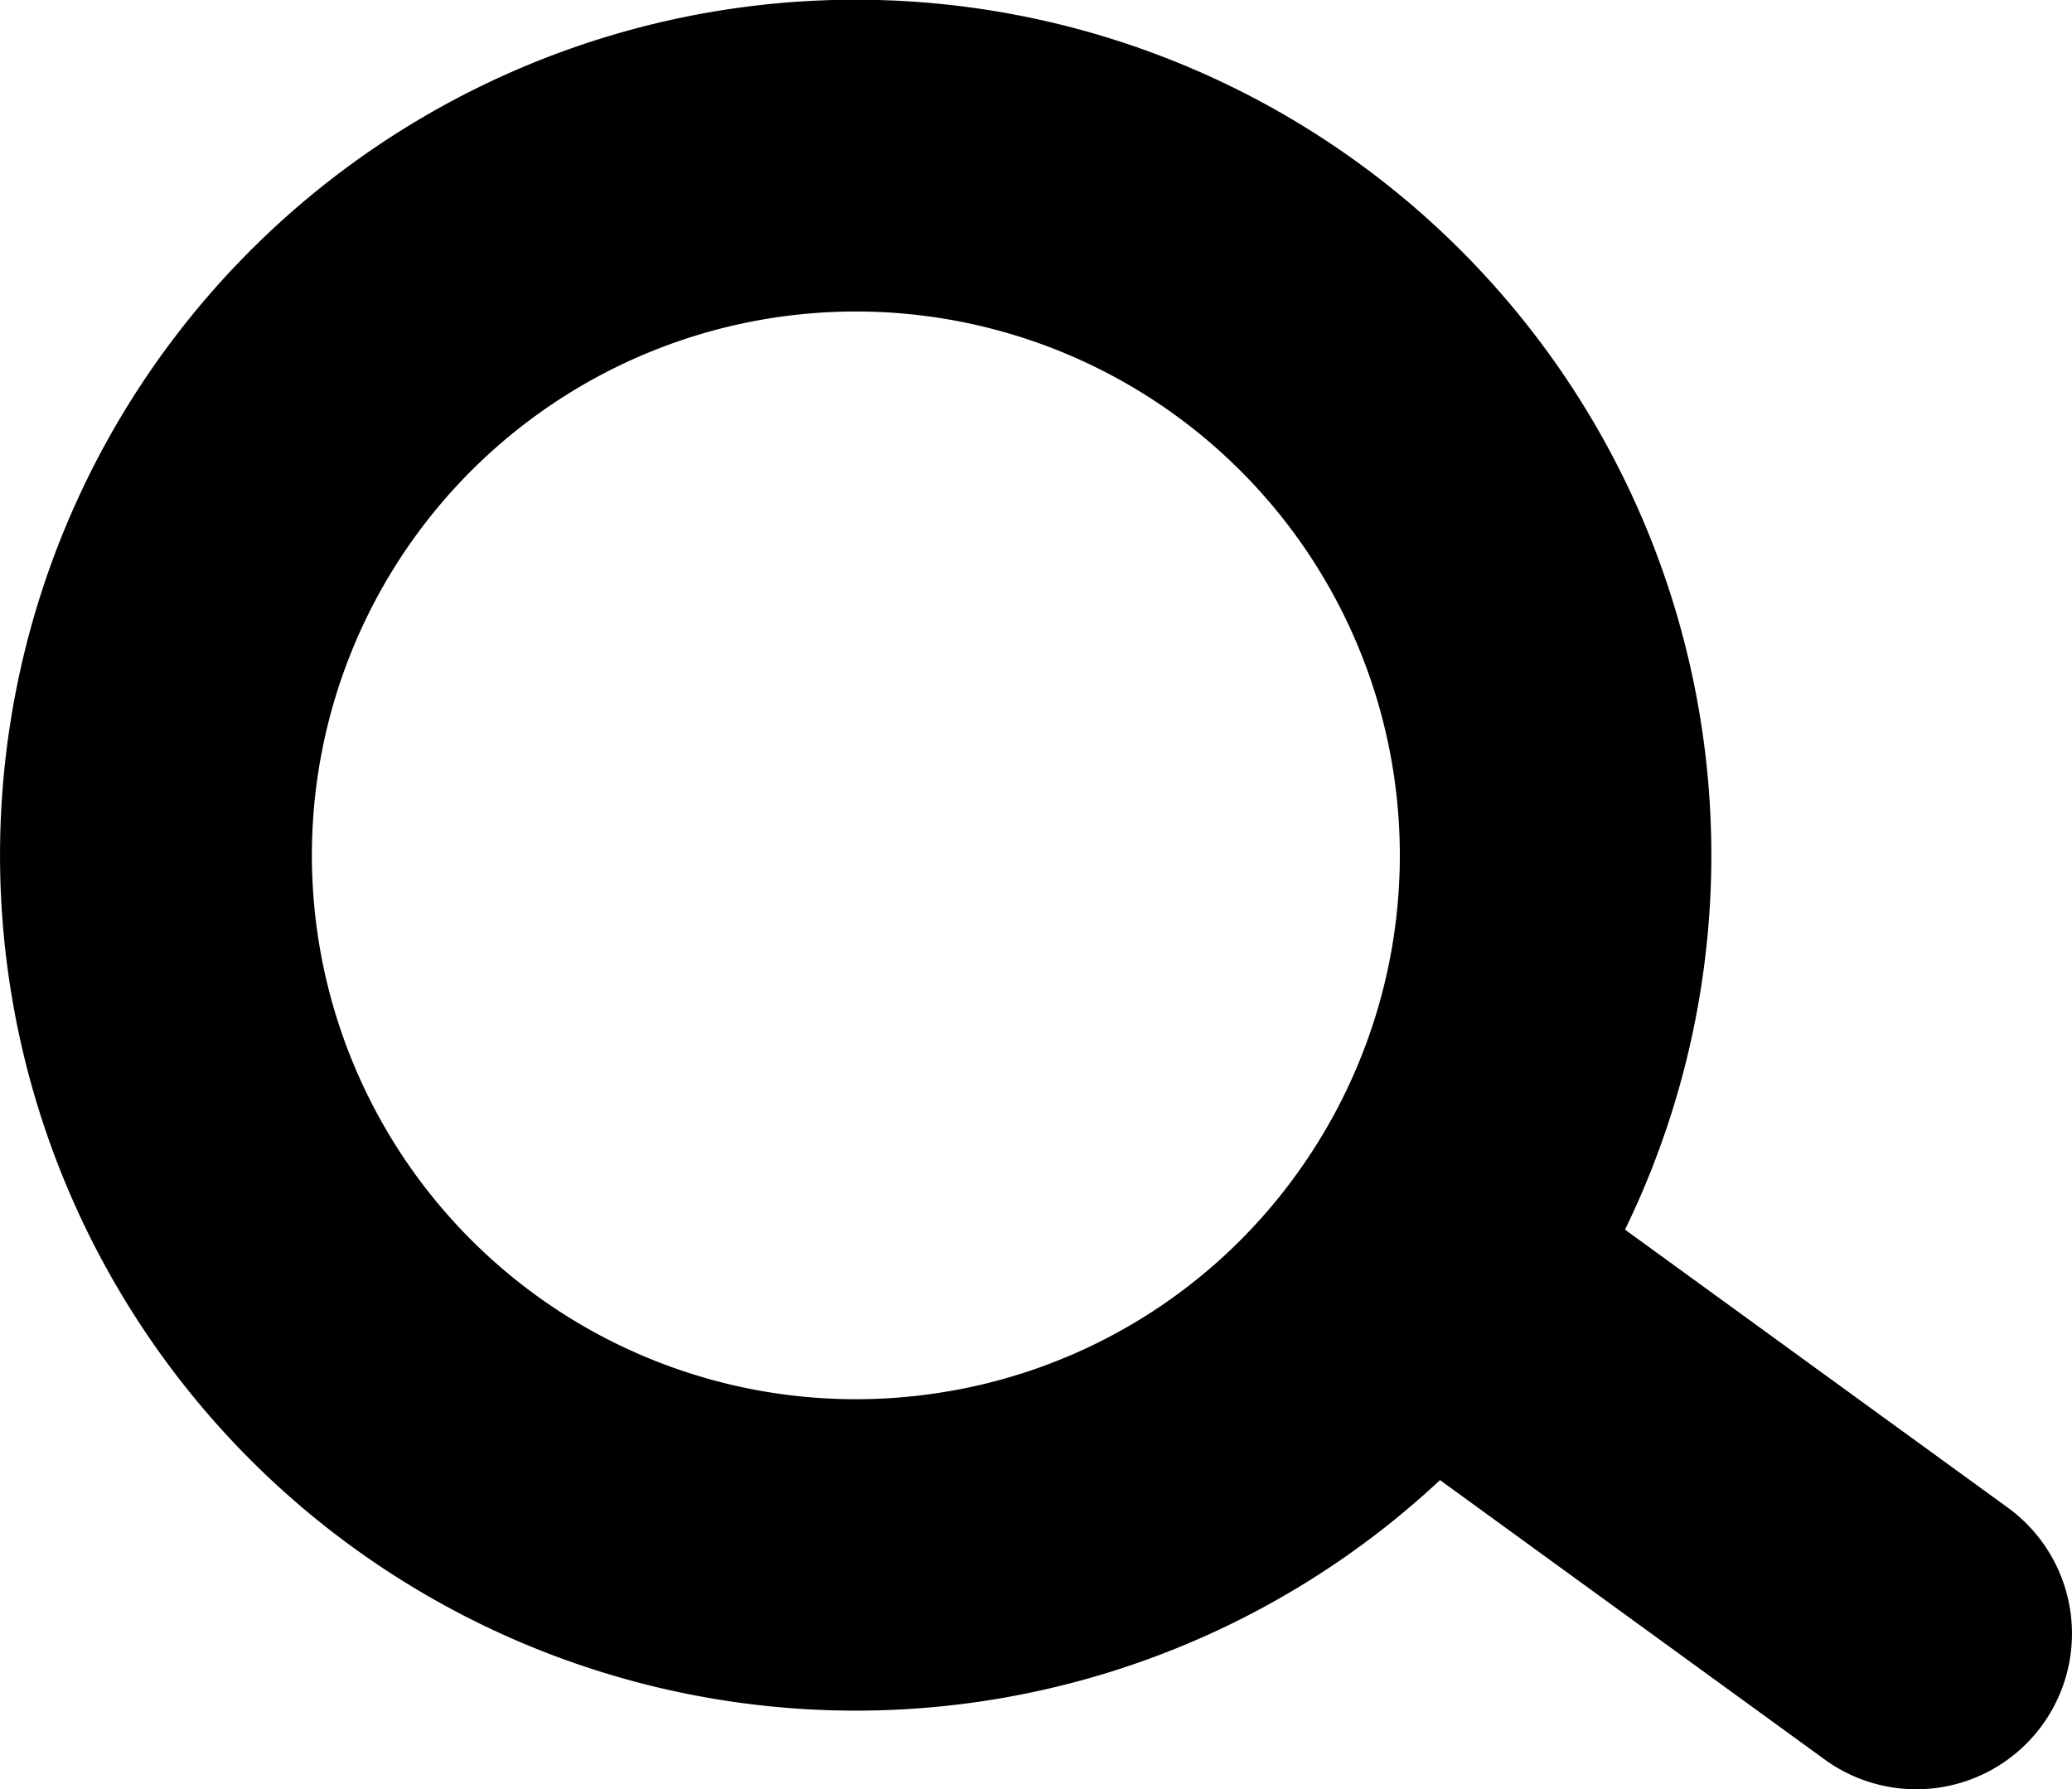
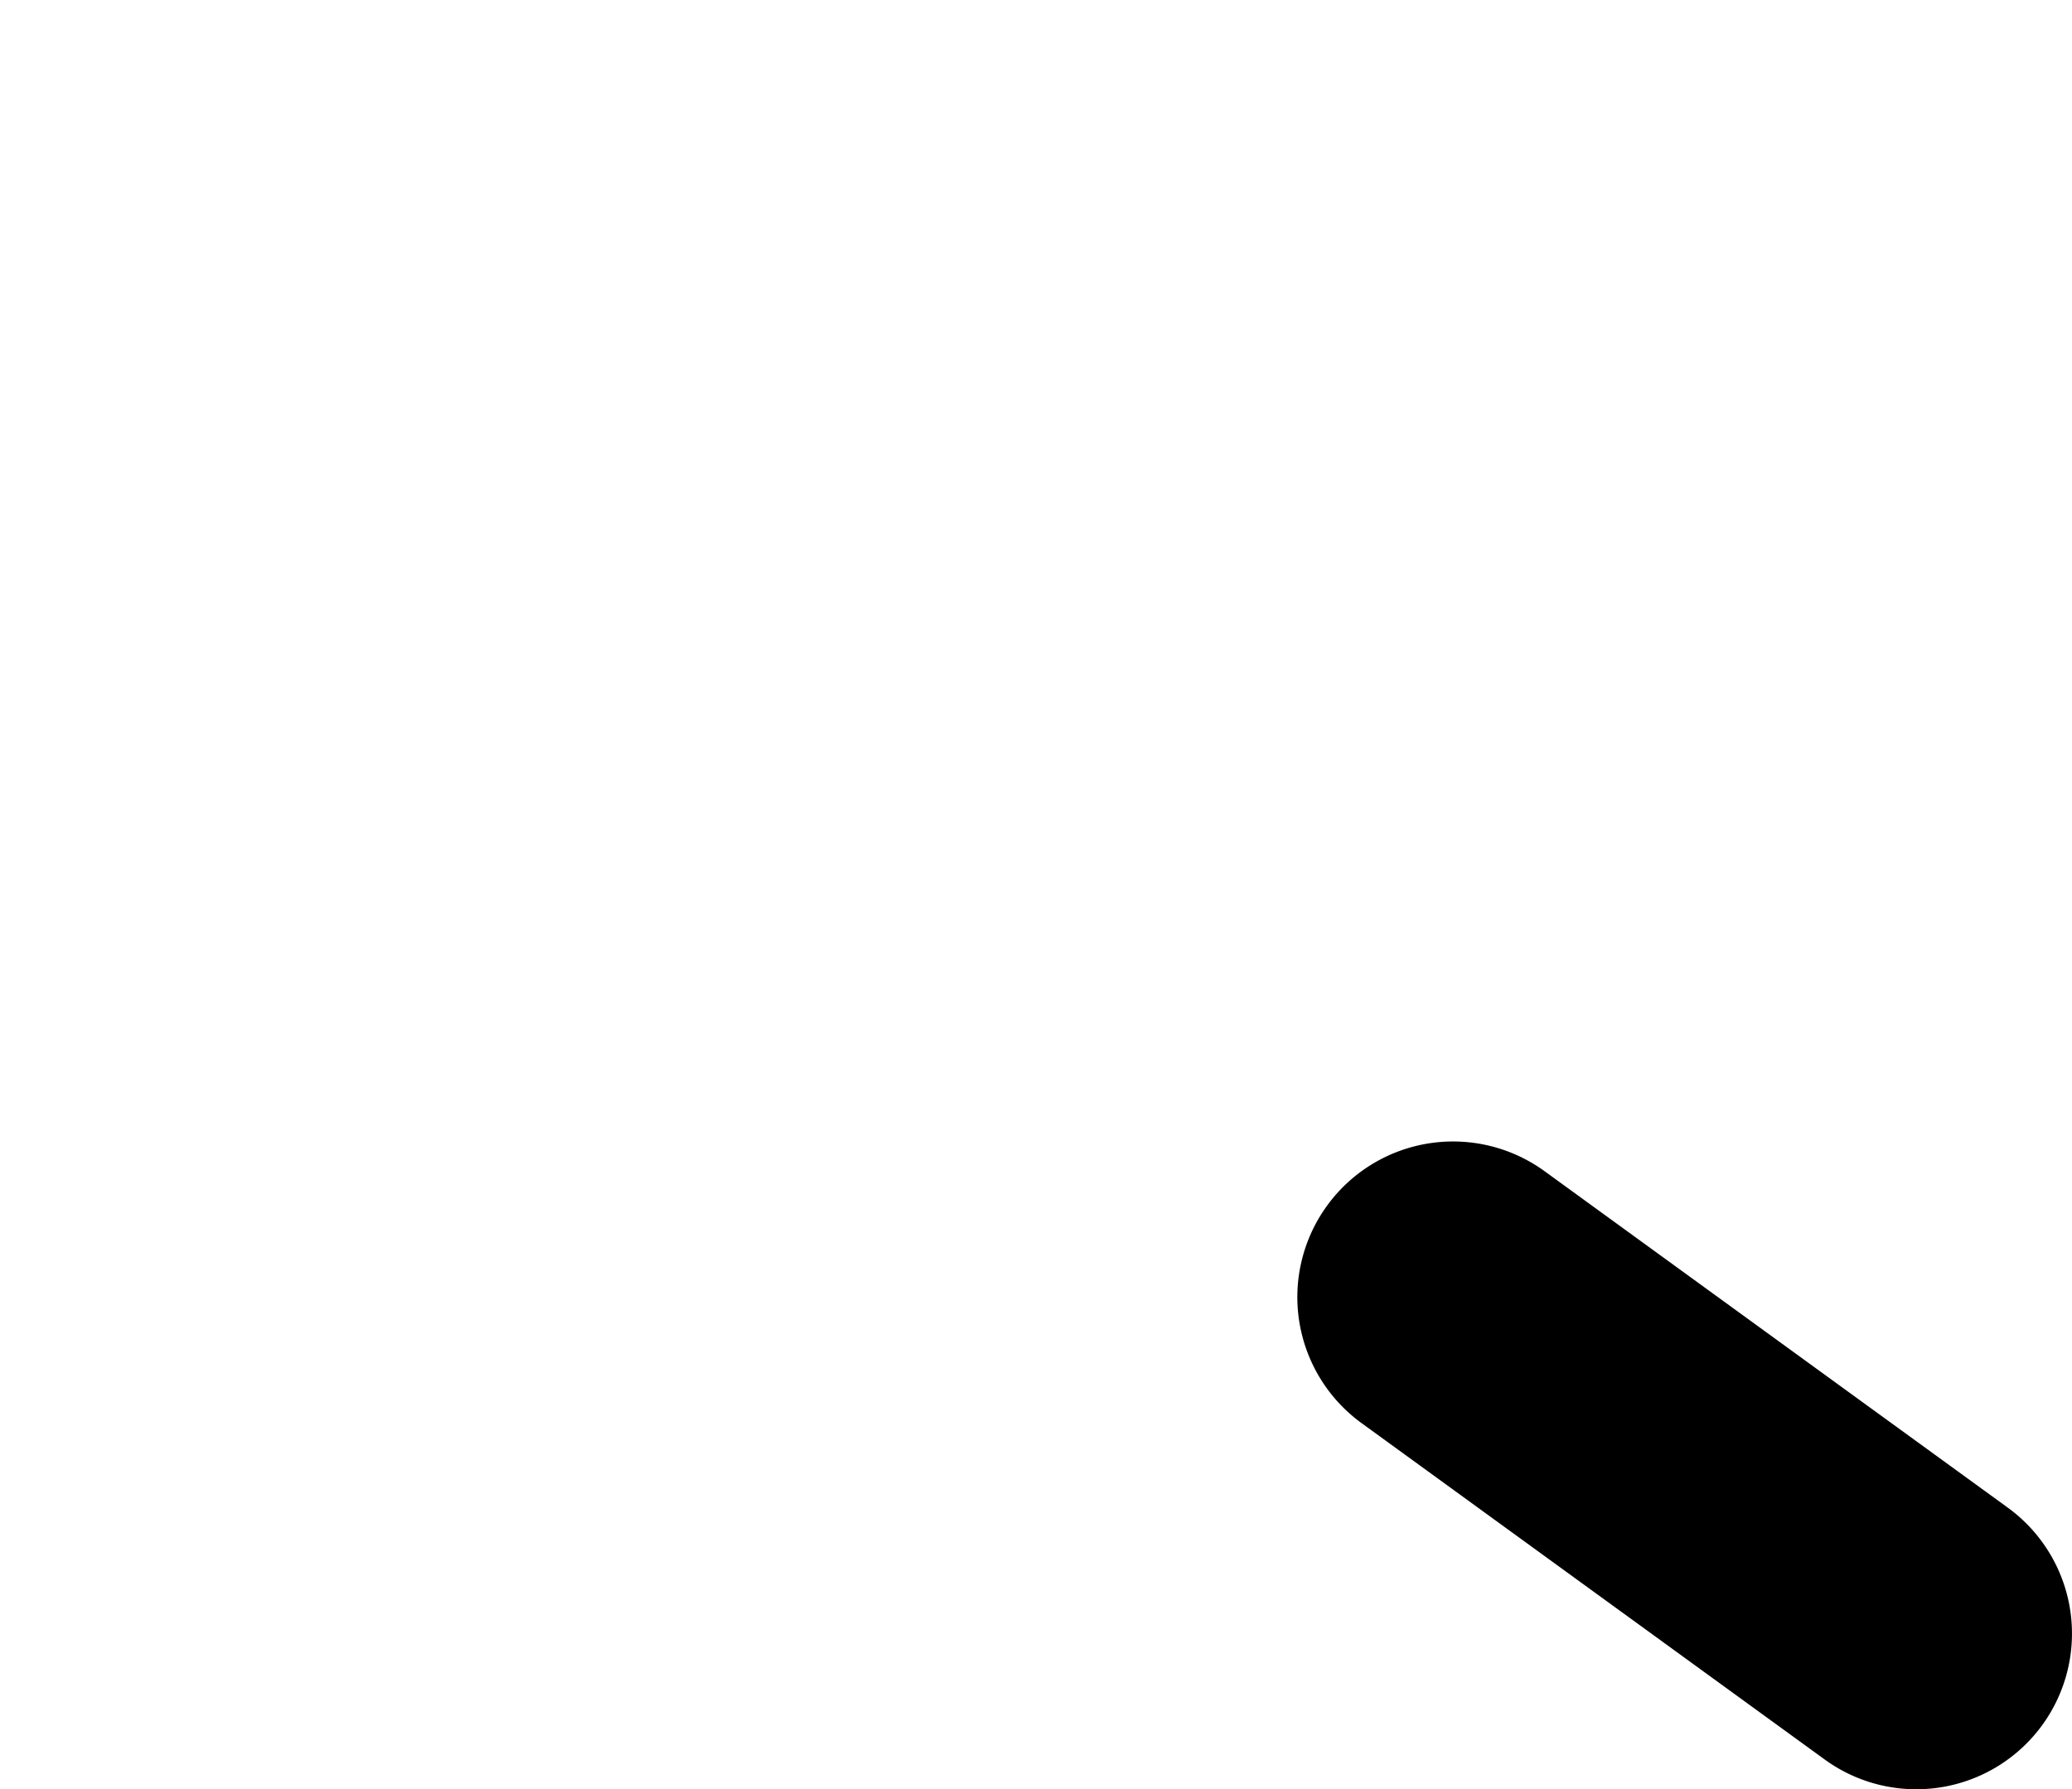
<svg xmlns="http://www.w3.org/2000/svg" width="19.525" height="16.865" viewBox="0 0 19.525 16.865">
  <g id="Icon_Suche" data-name="Icon Suche" transform="translate(-602.655 -243.526)">
-     <path id="Path_449" data-name="Path 449" d="M611.75,258.1l.23,1.45a8.063,8.063,0,1,0-9.225-6.7,8.064,8.064,0,0,0,9.225,6.7l-.23-1.45-.229-1.449a5.126,5.126,0,1,1,3.346-2.05,5.1,5.1,0,0,1-3.346,2.05l.229,1.449Z" />
    <path id="Path_450" data-name="Path 450" d="M615.485,256.939l4.365,3.171a1.467,1.467,0,1,0,1.725-2.374l-4.365-3.171a1.467,1.467,0,1,0-1.725,2.374" />
  </g>
</svg>